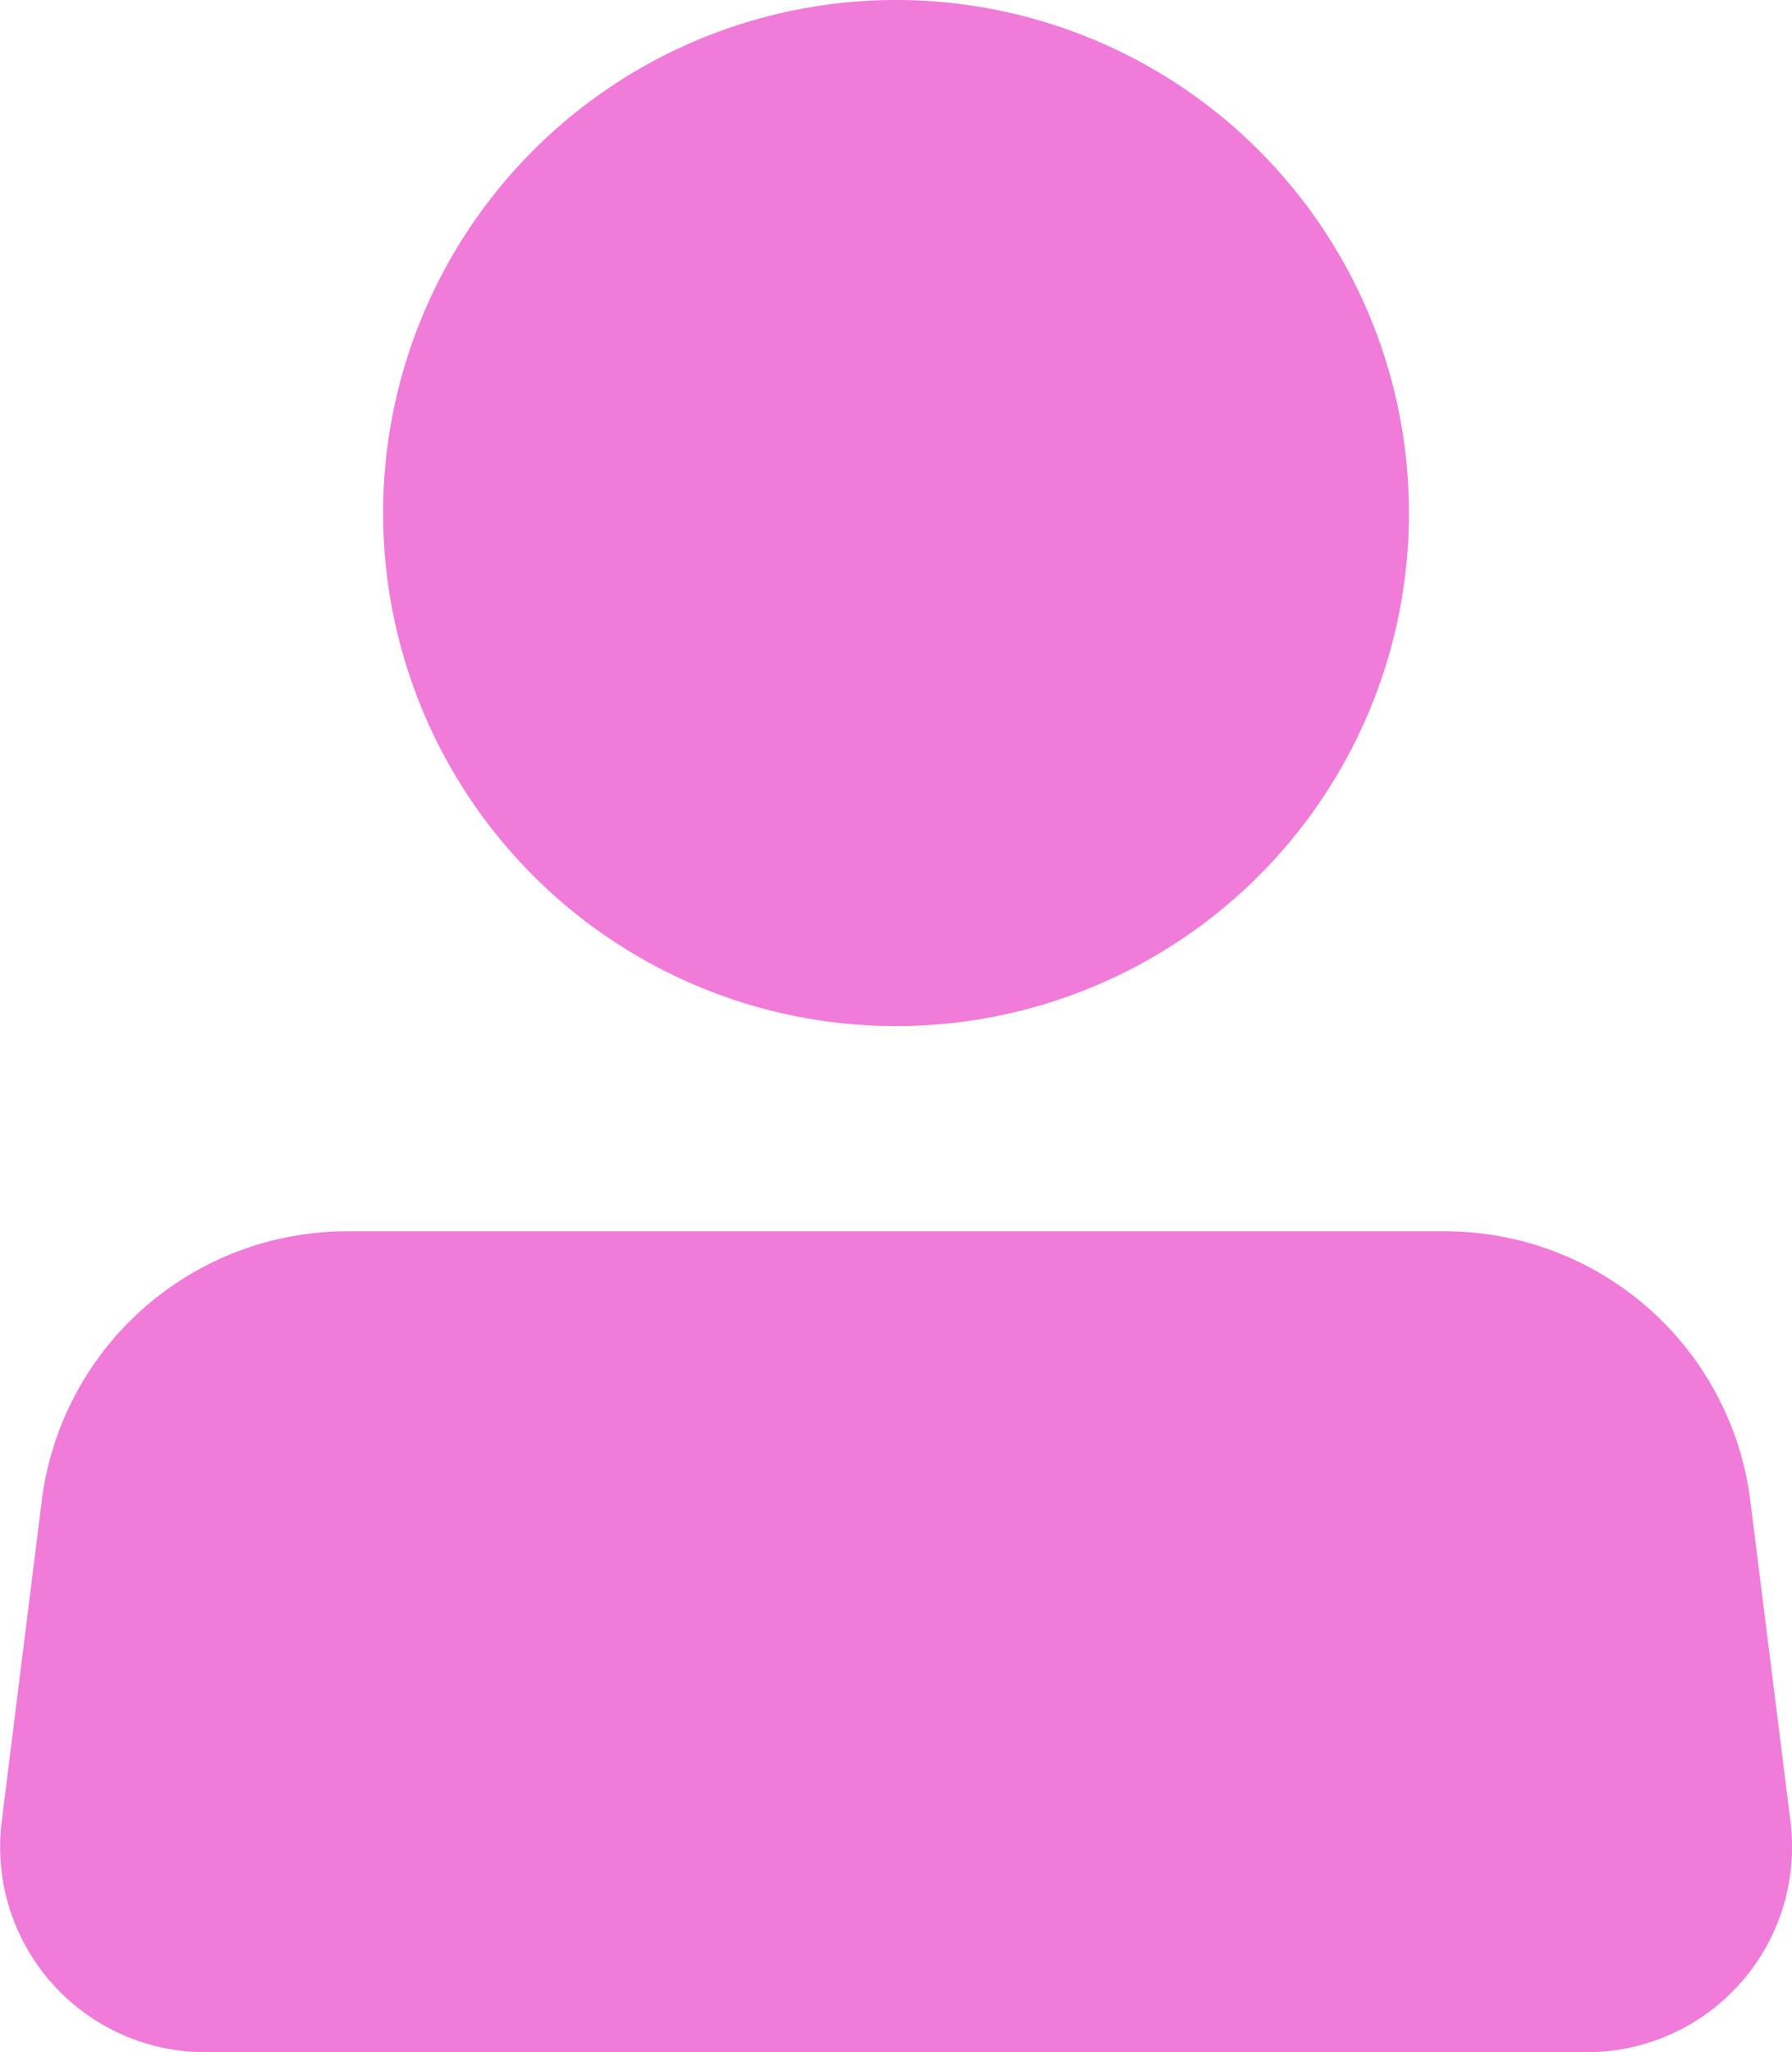
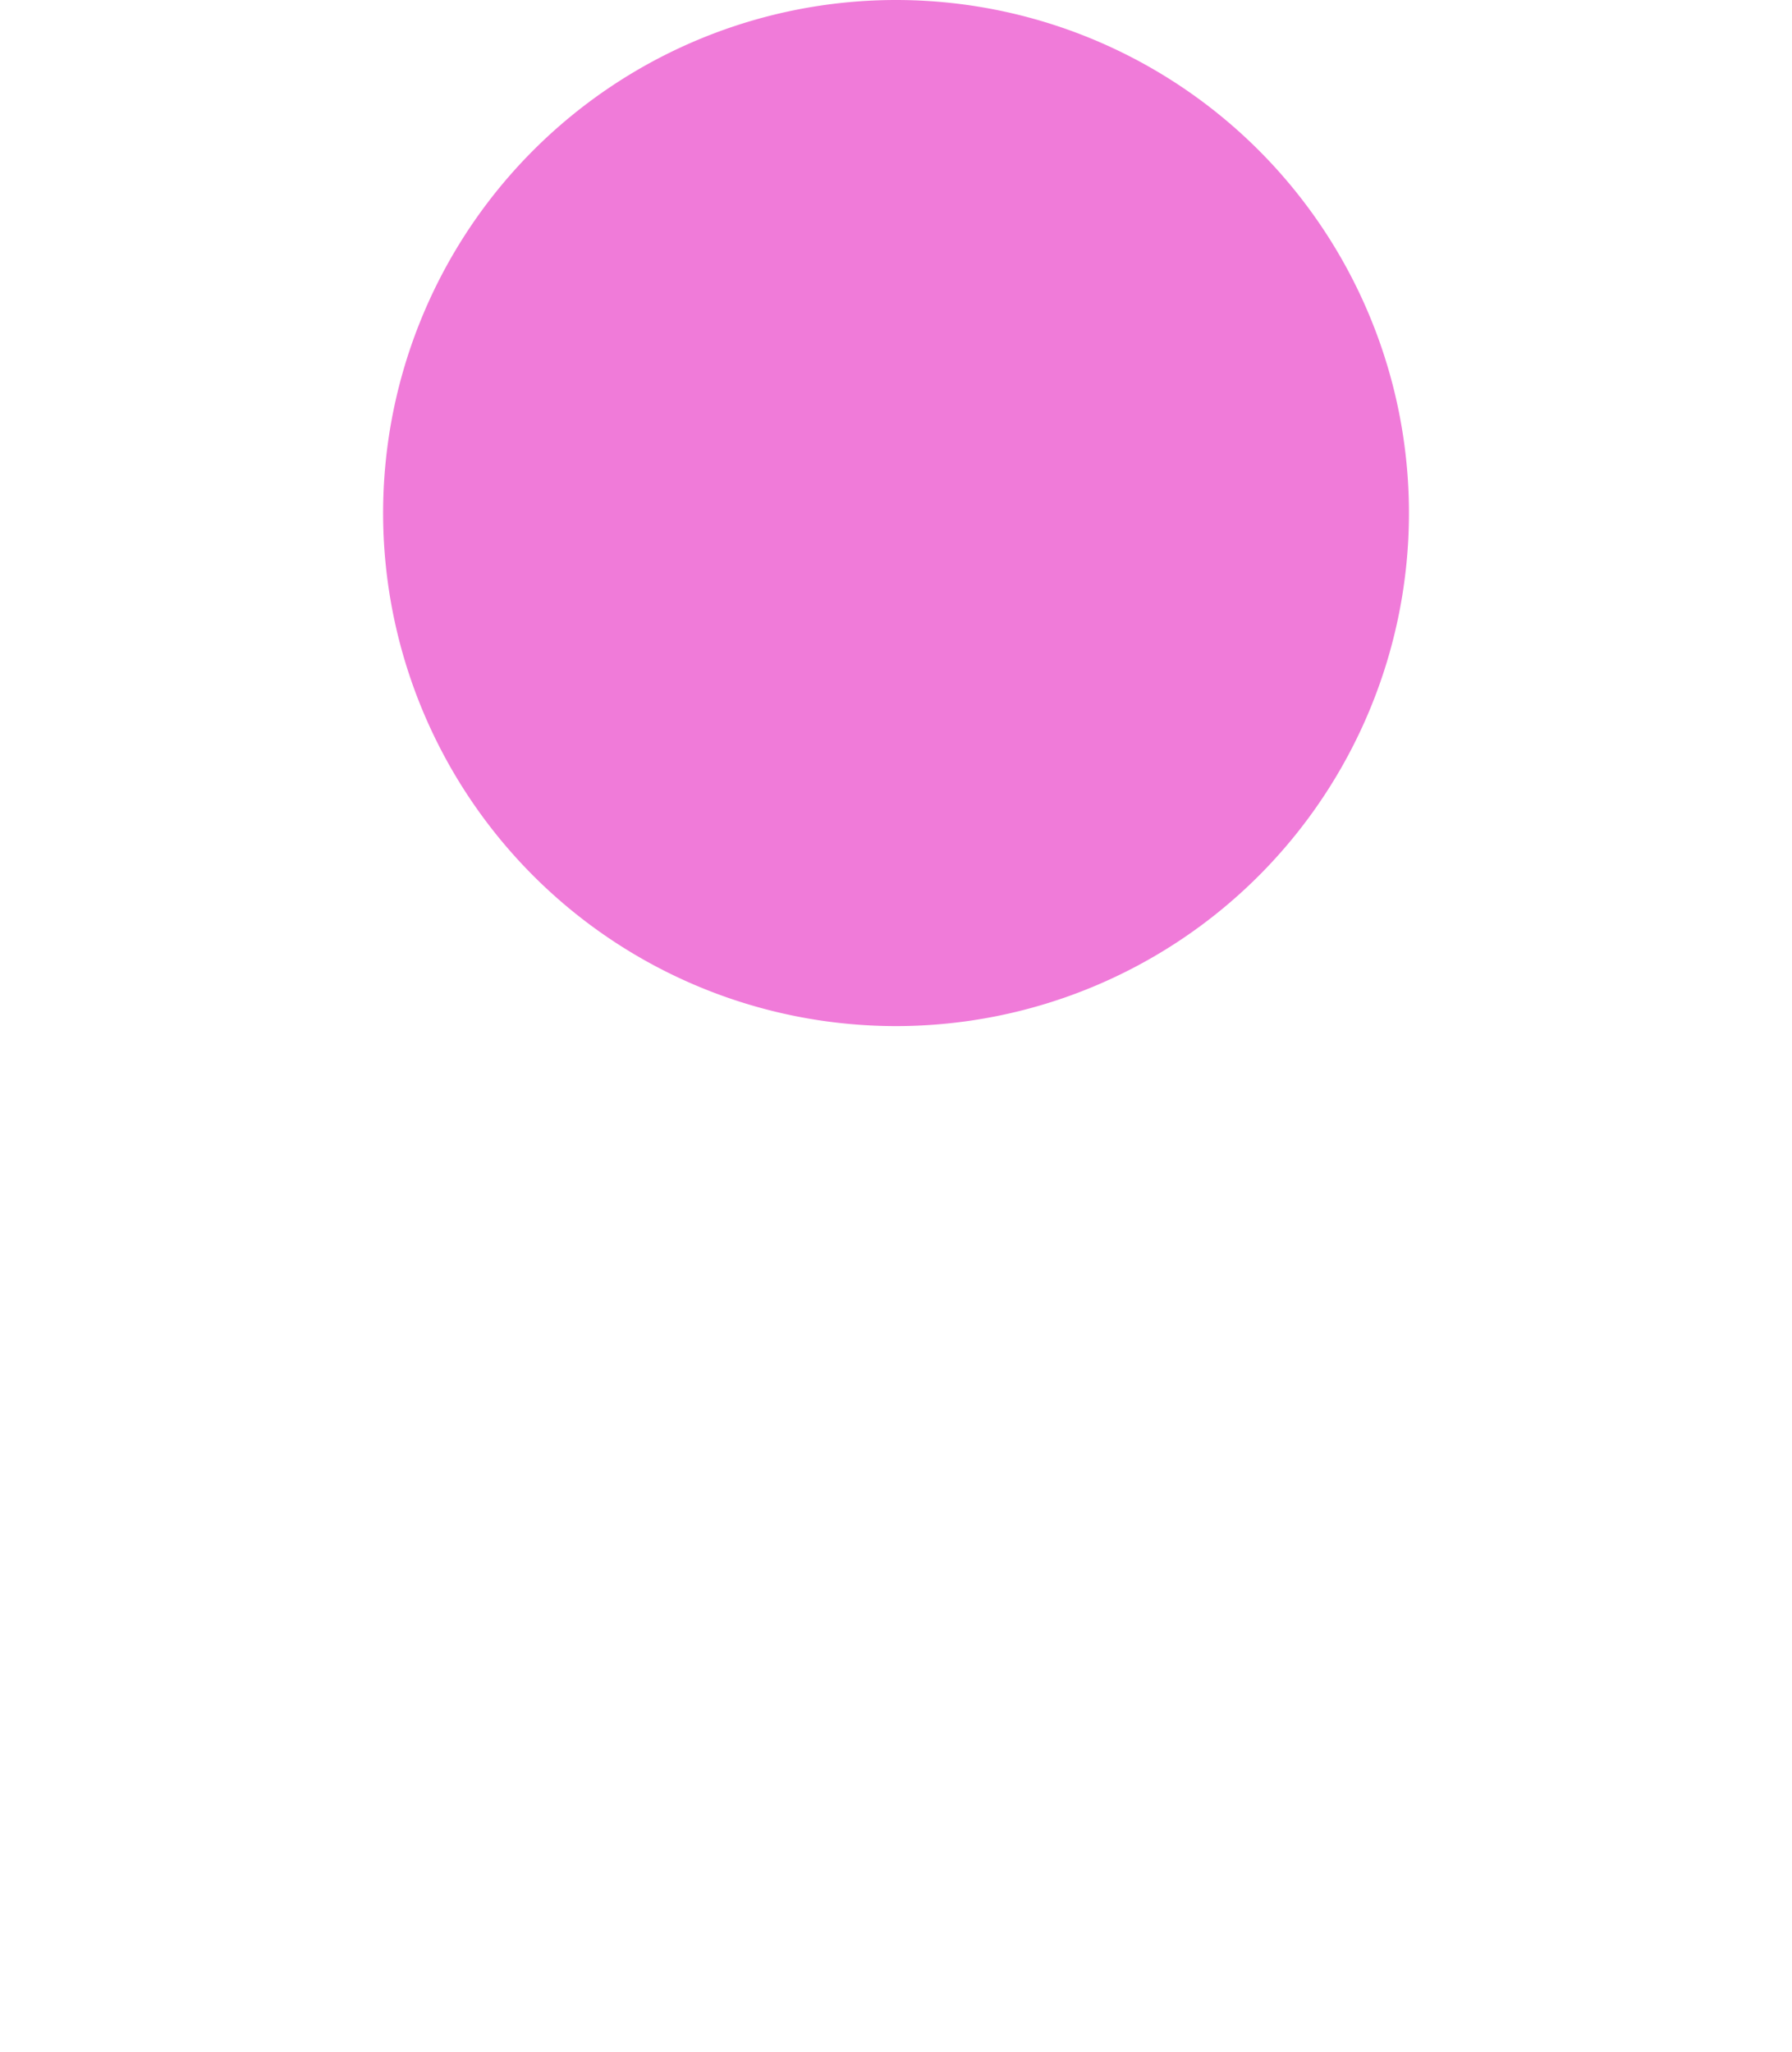
<svg xmlns="http://www.w3.org/2000/svg" id="Icon_akar-person" data-name="Icon akar-person" width="26.203" height="30" viewBox="0 0 26.203 30">
  <defs>
    <style>
      .cls-1 {
        fill: #f07bd9;
      }
    </style>
  </defs>
  <path id="パス_1981" data-name="パス 1981" class="cls-1" d="M25.5,10.5A7.5,7.5,0,1,1,18,3a7.5,7.5,0,0,1,7.5,7.5Z" transform="translate(-4.898 -3)" />
-   <path id="パス_1982" data-name="パス 1982" class="cls-1" d="M25.5,21h.528a4.5,4.5,0,0,1,4.464,3.942l.587,4.686A3,3,0,0,1,28.1,33H7.9a3,3,0,0,1-2.977-3.372l.585-4.686A4.5,4.5,0,0,1,9.974,21H10.5" transform="translate(-4.898 -3)" />
</svg>